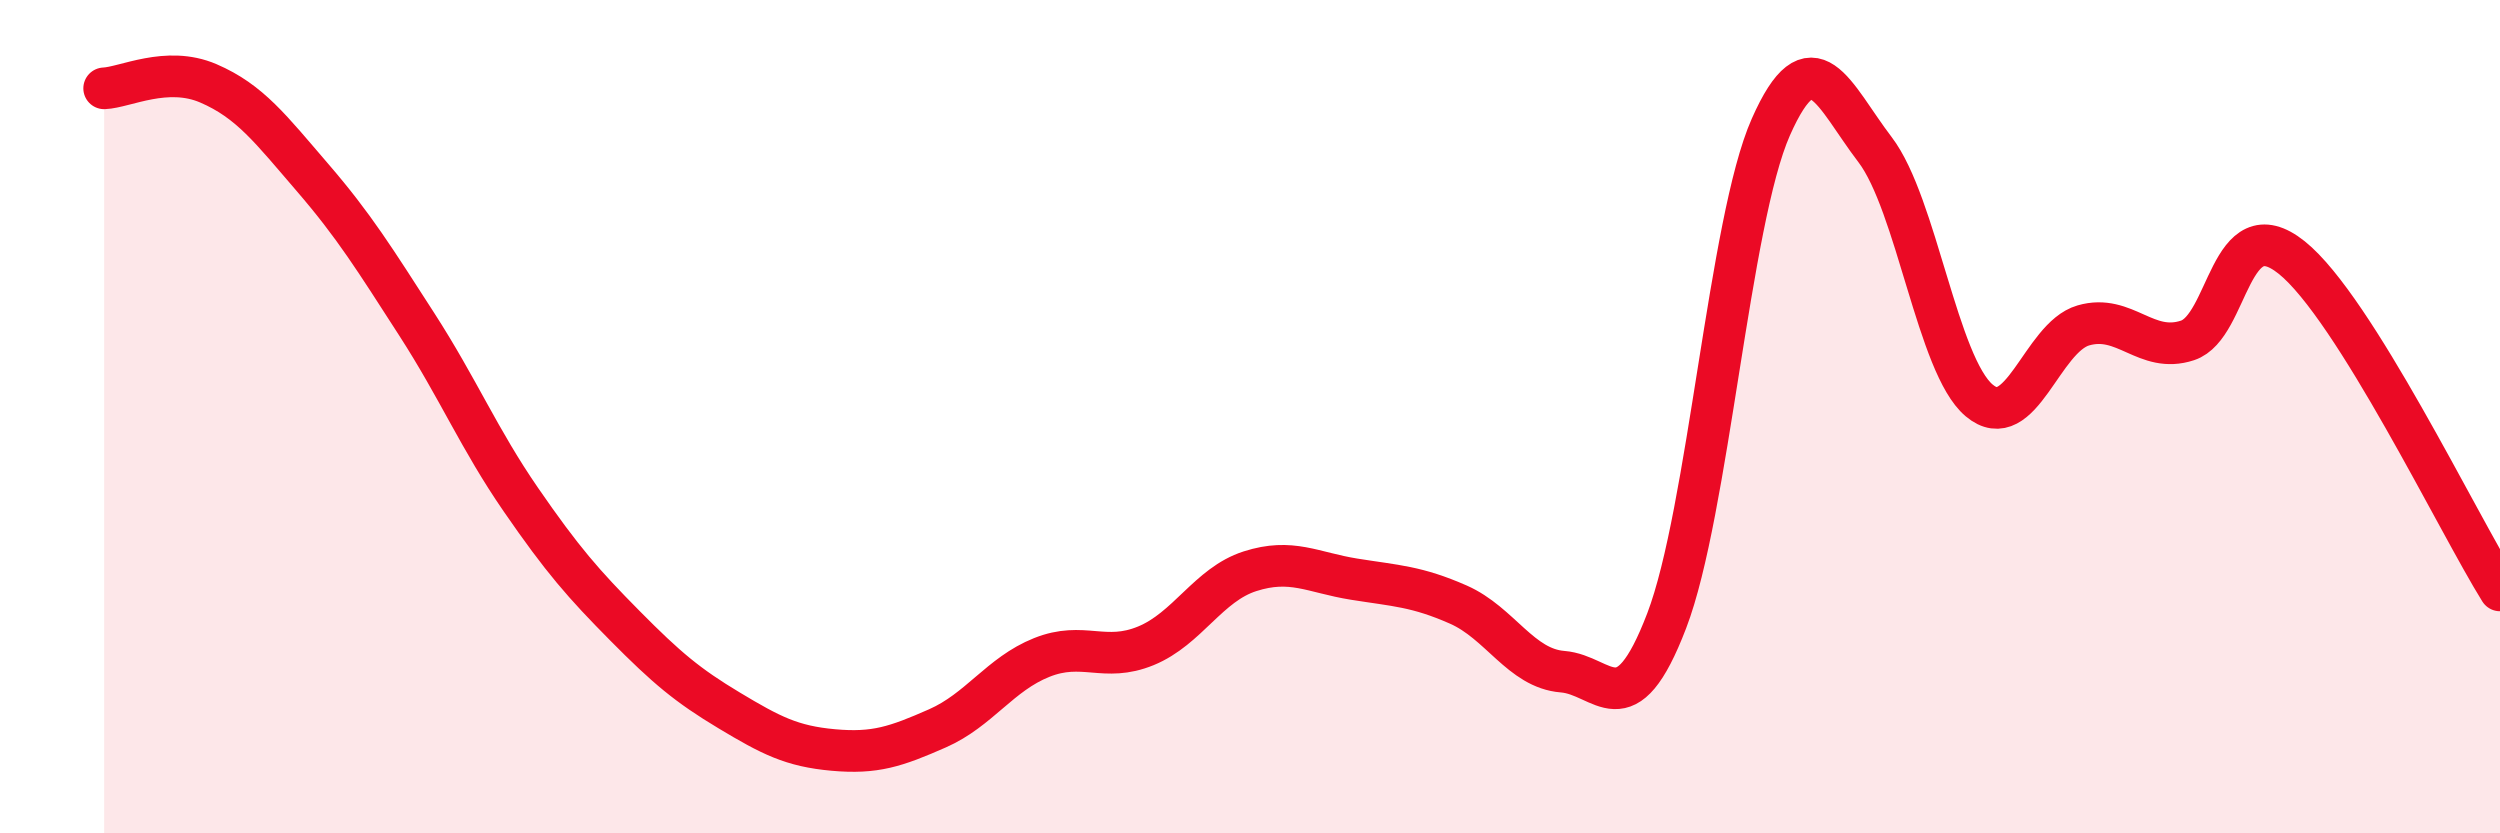
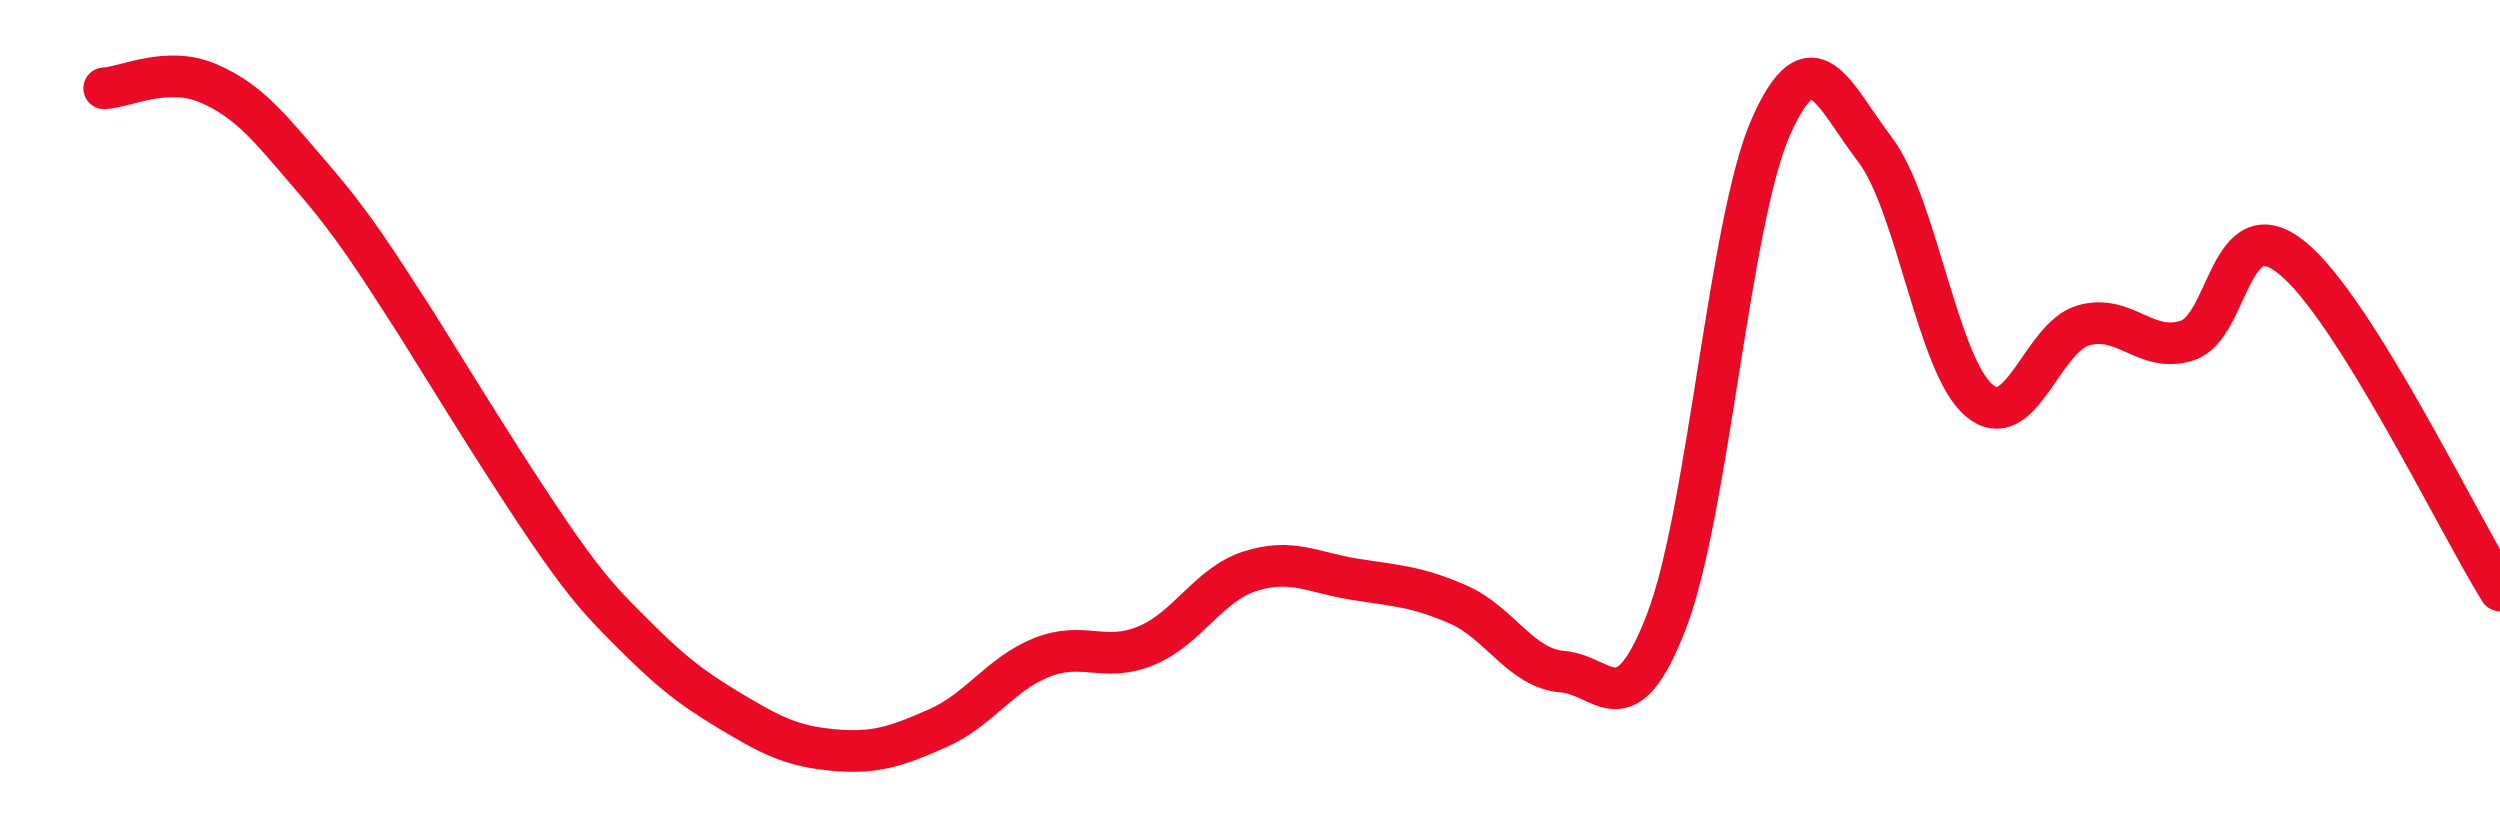
<svg xmlns="http://www.w3.org/2000/svg" width="60" height="20" viewBox="0 0 60 20">
-   <path d="M 2.5,2.12 C 3,2.1 4,1.57 5,2 C 6,2.43 6.5,3.1 7.5,4.26 C 8.5,5.42 9,6.23 10,7.78 C 11,9.33 11.5,10.54 12.5,11.99 C 13.5,13.44 14,14.01 15,15.02 C 16,16.03 16.5,16.45 17.5,17.05 C 18.5,17.65 19,17.91 20,18 C 21,18.09 21.5,17.92 22.5,17.48 C 23.5,17.04 24,16.18 25,15.78 C 26,15.38 26.5,15.91 27.5,15.5 C 28.5,15.09 29,14.03 30,13.71 C 31,13.39 31.5,13.74 32.5,13.9 C 33.5,14.06 34,14.07 35,14.51 C 36,14.95 36.5,16.04 37.5,16.12 C 38.5,16.2 39,17.51 40,14.9 C 41,12.29 41.5,5.31 42.5,3.05 C 43.5,0.79 44,2.28 45,3.59 C 46,4.9 46.5,8.77 47.5,9.61 C 48.5,10.45 49,8.1 50,7.81 C 51,7.52 51.5,8.5 52.5,8.17 C 53.5,7.84 53.5,4.98 55,6.18 C 56.5,7.38 59,12.57 60,14.17L60 20L2.5 20Z" fill="#EB0A25" opacity="0.1" stroke-linecap="round" stroke-linejoin="round" />
-   <path d="M 2.5,2.12 C 3,2.1 4,1.57 5,2 C 6,2.43 6.5,3.1 7.5,4.26 C 8.5,5.42 9,6.23 10,7.78 C 11,9.33 11.5,10.54 12.5,11.99 C 13.5,13.44 14,14.01 15,15.02 C 16,16.03 16.5,16.45 17.5,17.05 C 18.5,17.65 19,17.91 20,18 C 21,18.09 21.5,17.92 22.5,17.48 C 23.5,17.04 24,16.18 25,15.78 C 26,15.38 26.5,15.91 27.5,15.5 C 28.5,15.09 29,14.03 30,13.71 C 31,13.39 31.5,13.74 32.5,13.9 C 33.5,14.06 34,14.07 35,14.51 C 36,14.95 36.5,16.04 37.5,16.12 C 38.5,16.2 39,17.51 40,14.9 C 41,12.29 41.5,5.31 42.5,3.05 C 43.5,0.79 44,2.28 45,3.59 C 46,4.9 46.5,8.77 47.5,9.61 C 48.5,10.45 49,8.1 50,7.81 C 51,7.52 51.5,8.5 52.5,8.17 C 53.5,7.84 53.5,4.98 55,6.18 C 56.5,7.38 59,12.57 60,14.17" stroke="#EB0A25" stroke-width="1" fill="none" stroke-linecap="round" stroke-linejoin="round" />
+   <path d="M 2.5,2.12 C 3,2.1 4,1.57 5,2 C 6,2.43 6.5,3.1 7.5,4.26 C 8.5,5.42 9,6.23 10,7.78 C 13.5,13.44 14,14.01 15,15.02 C 16,16.03 16.5,16.45 17.5,17.05 C 18.5,17.65 19,17.91 20,18 C 21,18.09 21.5,17.92 22.5,17.48 C 23.5,17.04 24,16.18 25,15.78 C 26,15.38 26.5,15.91 27.5,15.5 C 28.5,15.09 29,14.03 30,13.71 C 31,13.39 31.5,13.74 32.5,13.9 C 33.5,14.06 34,14.07 35,14.51 C 36,14.95 36.5,16.04 37.5,16.12 C 38.5,16.2 39,17.51 40,14.9 C 41,12.29 41.5,5.31 42.5,3.05 C 43.5,0.79 44,2.28 45,3.59 C 46,4.9 46.5,8.77 47.5,9.61 C 48.5,10.45 49,8.1 50,7.81 C 51,7.52 51.5,8.5 52.5,8.17 C 53.5,7.84 53.5,4.98 55,6.18 C 56.5,7.38 59,12.57 60,14.17" stroke="#EB0A25" stroke-width="1" fill="none" stroke-linecap="round" stroke-linejoin="round" />
</svg>